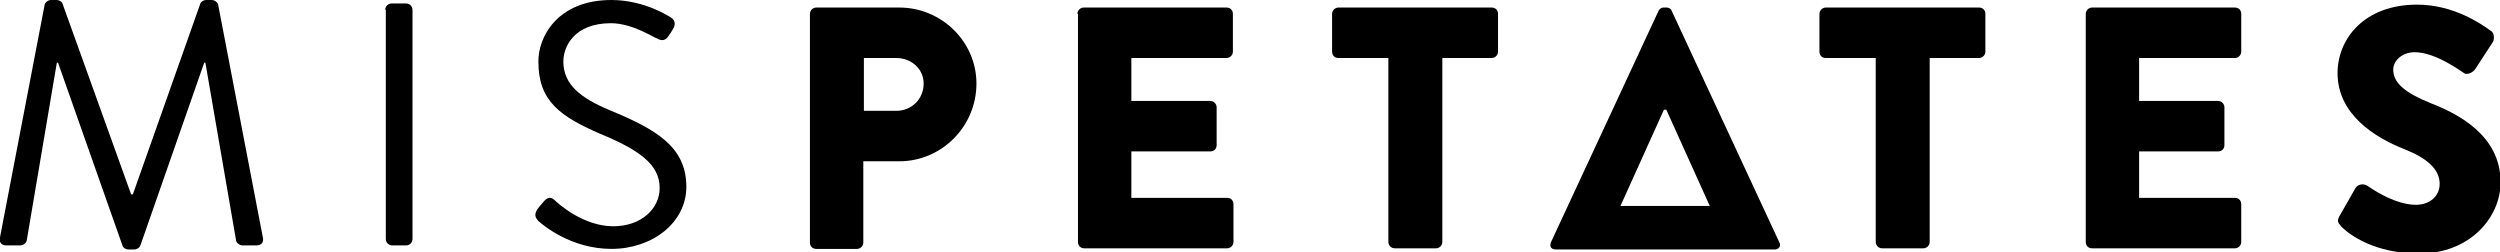
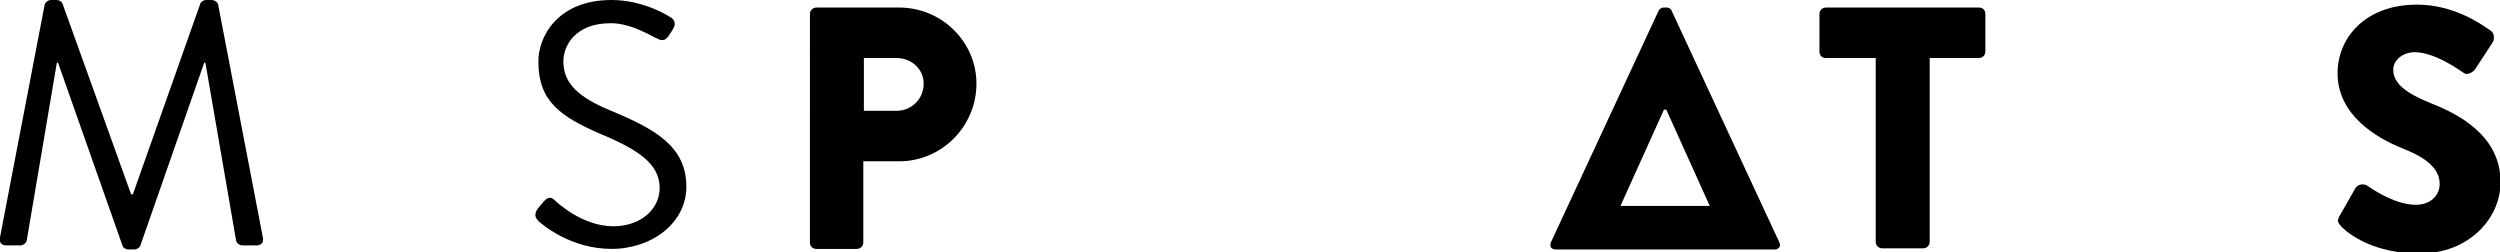
<svg xmlns="http://www.w3.org/2000/svg" version="1.1" id="Layer_1" x="0px" y="0px" viewBox="0 0 430.9 43.5" style="enable-background:new 0 0 430.9 43.5;" xml:space="preserve">
  <g>
    <g>
      <path d="M139.6,2.4c0-0.6,0.5-1.1,1.1-1.1H155c7.3,0,13.3,5.9,13.3,13.1c0,7.4-6,13.4-13.3,13.4h-6.2v14c0,0.6-0.5,1.1-1.1,1.1h-7    c-0.7,0-1.1-0.5-1.1-1.1V2.4z M154.5,19.1c2.6,0,4.7-2,4.7-4.7c0-2.5-2.1-4.4-4.7-4.4h-5.6v9.1H154.5z" />
-       <path d="M185.7,2.4c0-0.6,0.5-1.1,1.1-1.1h24.6c0.7,0,1.1,0.5,1.1,1.1v6.5c0,0.6-0.5,1.1-1.1,1.1H195v7.4h13.6    c0.6,0,1.1,0.5,1.1,1.1V25c0,0.7-0.5,1.1-1.1,1.1H195v8h16.5c0.7,0,1.1,0.5,1.1,1.1v6.5c0,0.6-0.5,1.1-1.1,1.1h-24.6    c-0.7,0-1.1-0.5-1.1-1.1V2.4z" />
-       <path d="M239.2,10h-8.5c-0.7,0-1.1-0.5-1.1-1.1V2.4c0-0.6,0.5-1.1,1.1-1.1h26.4c0.7,0,1.1,0.5,1.1,1.1v6.5c0,0.6-0.5,1.1-1.1,1.1    h-8.5v31.7c0,0.6-0.5,1.1-1.1,1.1h-7.1c-0.6,0-1.1-0.5-1.1-1.1V10z" />
      <path d="M323.2,10h-8.5c-0.7,0-1.1-0.5-1.1-1.1V2.4c0-0.6,0.5-1.1,1.1-1.1h26.4c0.7,0,1.1,0.5,1.1,1.1v6.5c0,0.6-0.5,1.1-1.1,1.1    h-8.5v31.7c0,0.6-0.5,1.1-1.1,1.1h-7.1c-0.6,0-1.1-0.5-1.1-1.1V10z" />
-       <path d="M359.5,2.4c0-0.6,0.5-1.1,1.1-1.1h24.6c0.7,0,1.1,0.5,1.1,1.1v6.5c0,0.6-0.5,1.1-1.1,1.1h-16.5v7.4h13.6    c0.6,0,1.1,0.5,1.1,1.1V25c0,0.7-0.5,1.1-1.1,1.1h-13.6v8h16.5c0.7,0,1.1,0.5,1.1,1.1v6.5c0,0.6-0.5,1.1-1.1,1.1h-24.6    c-0.7,0-1.1-0.5-1.1-1.1V2.4z" />
      <path d="M403.2,37.3l2.8-4.9c0.5-0.8,1.6-0.7,2-0.4c0.2,0.1,4.5,3.3,8.4,3.3c2.4,0,4.1-1.5,4.1-3.6c0-2.5-2.1-4.4-6.1-6    c-5.1-2-11.5-6-11.5-13.1c0-5.9,4.6-11.8,13.7-11.8c6.2,0,10.9,3.2,12.7,4.5c0.7,0.4,0.6,1.5,0.4,1.9l-3,4.6    c-0.4,0.7-1.5,1.2-2,0.8c-0.5-0.3-4.9-3.6-8.5-3.6c-2.1,0-3.7,1.4-3.7,3c0,2.2,1.8,3.9,6.5,5.8c4.6,1.8,12,5.5,12,13.6    c0,6.1-5.3,12.3-14,12.3c-7.7,0-12-3.2-13.4-4.6C402.9,38.3,402.8,38.1,403.2,37.3z" />
      <path d="M288.1,1.8c-0.1-0.3-0.5-0.5-0.8-0.5h-0.6c-0.3,0-0.6,0.2-0.8,0.5l-18.6,40c-0.1,0.3-0.1,0.6,0,0.8    c0.1,0.2,0.4,0.4,0.8,0.4h37.8c0.3,0,0.6-0.1,0.8-0.4c0.1-0.2,0.2-0.5,0-0.8L288.1,1.8z M279.3,35.5l7.5-16.6h0.4l7.5,16.6H279.3z    " />
    </g>
    <g>
      <path d="M7.7,0.8C7.8,0.4,8.3,0,8.8,0h1c0.4,0,0.9,0.3,1,0.7l11.8,32.8c0.1,0,0.2,0,0.3,0L34.5,0.7c0.1-0.4,0.6-0.7,1-0.7h1    c0.5,0,1,0.4,1.1,0.8l7.7,40.1c0.2,0.8-0.2,1.4-1.1,1.4h-2.4c-0.5,0-1-0.4-1.1-0.8l-5.3-30.7c-0.1,0-0.2,0-0.2,0l-11,31.5    c-0.1,0.4-0.7,0.7-1,0.7h-1.1c-0.4,0-0.9-0.3-1-0.7L10,10.8c-0.1,0-0.2,0-0.2,0L4.6,41.5c-0.1,0.4-0.6,0.8-1.1,0.8H1.1    c-0.9,0-1.3-0.6-1.1-1.4L7.7,0.8z" />
-       <path d="M66.4,1.7c0-0.6,0.5-1.1,1.1-1.1H70c0.6,0,1.1,0.5,1.1,1.1v39.5c0,0.6-0.5,1.1-1.1,1.1h-2.4c-0.6,0-1.1-0.5-1.1-1.1V1.7z" />
      <path d="M92.6,36.1c0.3-0.4,0.6-0.8,0.9-1.1c0.6-0.8,1.3-1.3,2.1-0.5c0.4,0.4,4.8,4.5,10.1,4.5c4.8,0,8-3,8-6.6    c0-4.1-3.6-6.6-10.4-9.4c-6.6-2.9-10.5-5.5-10.5-12.3C92.7,6.6,95.9,0,105.4,0c5.8,0,10.2,3,10.2,3c0.4,0.2,1.1,0.9,0.4,2    c-0.2,0.4-0.5,0.8-0.7,1.1c-0.5,0.8-1.1,1.1-2.1,0.5C112.7,6.5,109,4,105.3,4C99,4,97.1,8,97.1,10.6c0,4,3,6.3,8,8.4    c8,3.3,13.2,6.3,13.2,13.2c0,6.2-5.9,10.7-12.9,10.7c-7,0-11.8-4.1-12.6-4.8C92.5,37.7,91.9,37.2,92.6,36.1z" />
    </g>
  </g>
</svg>